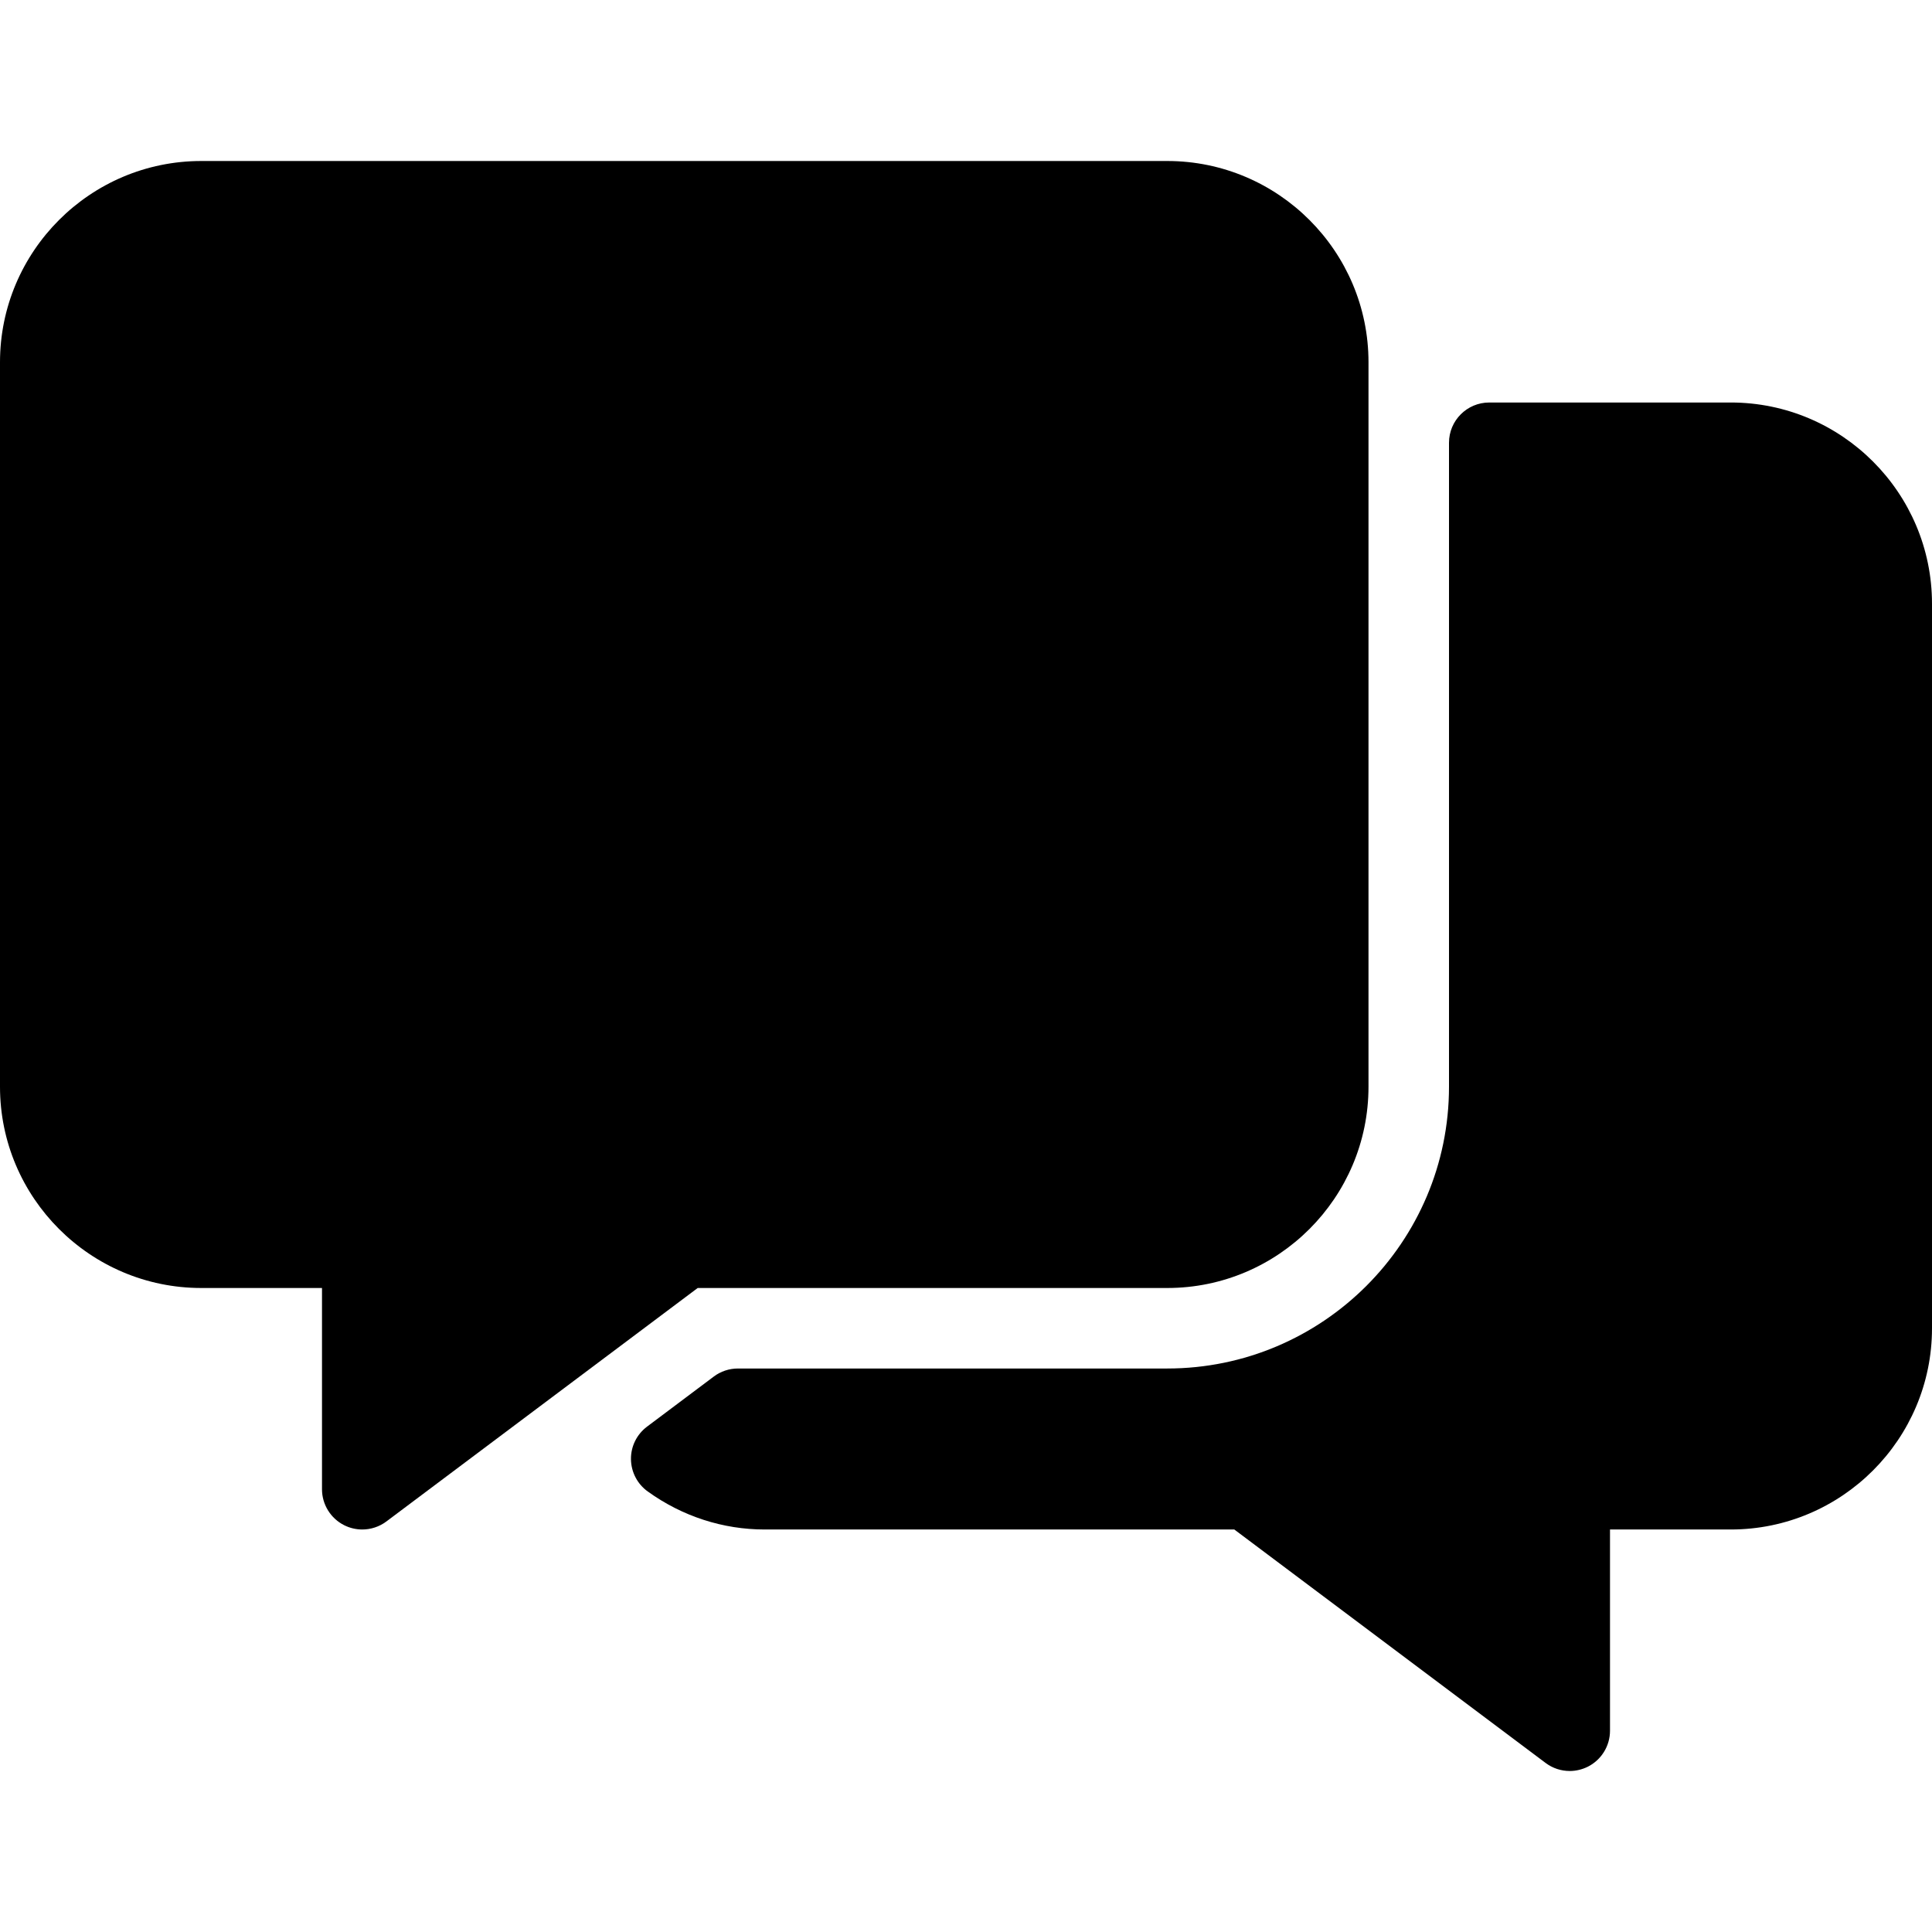
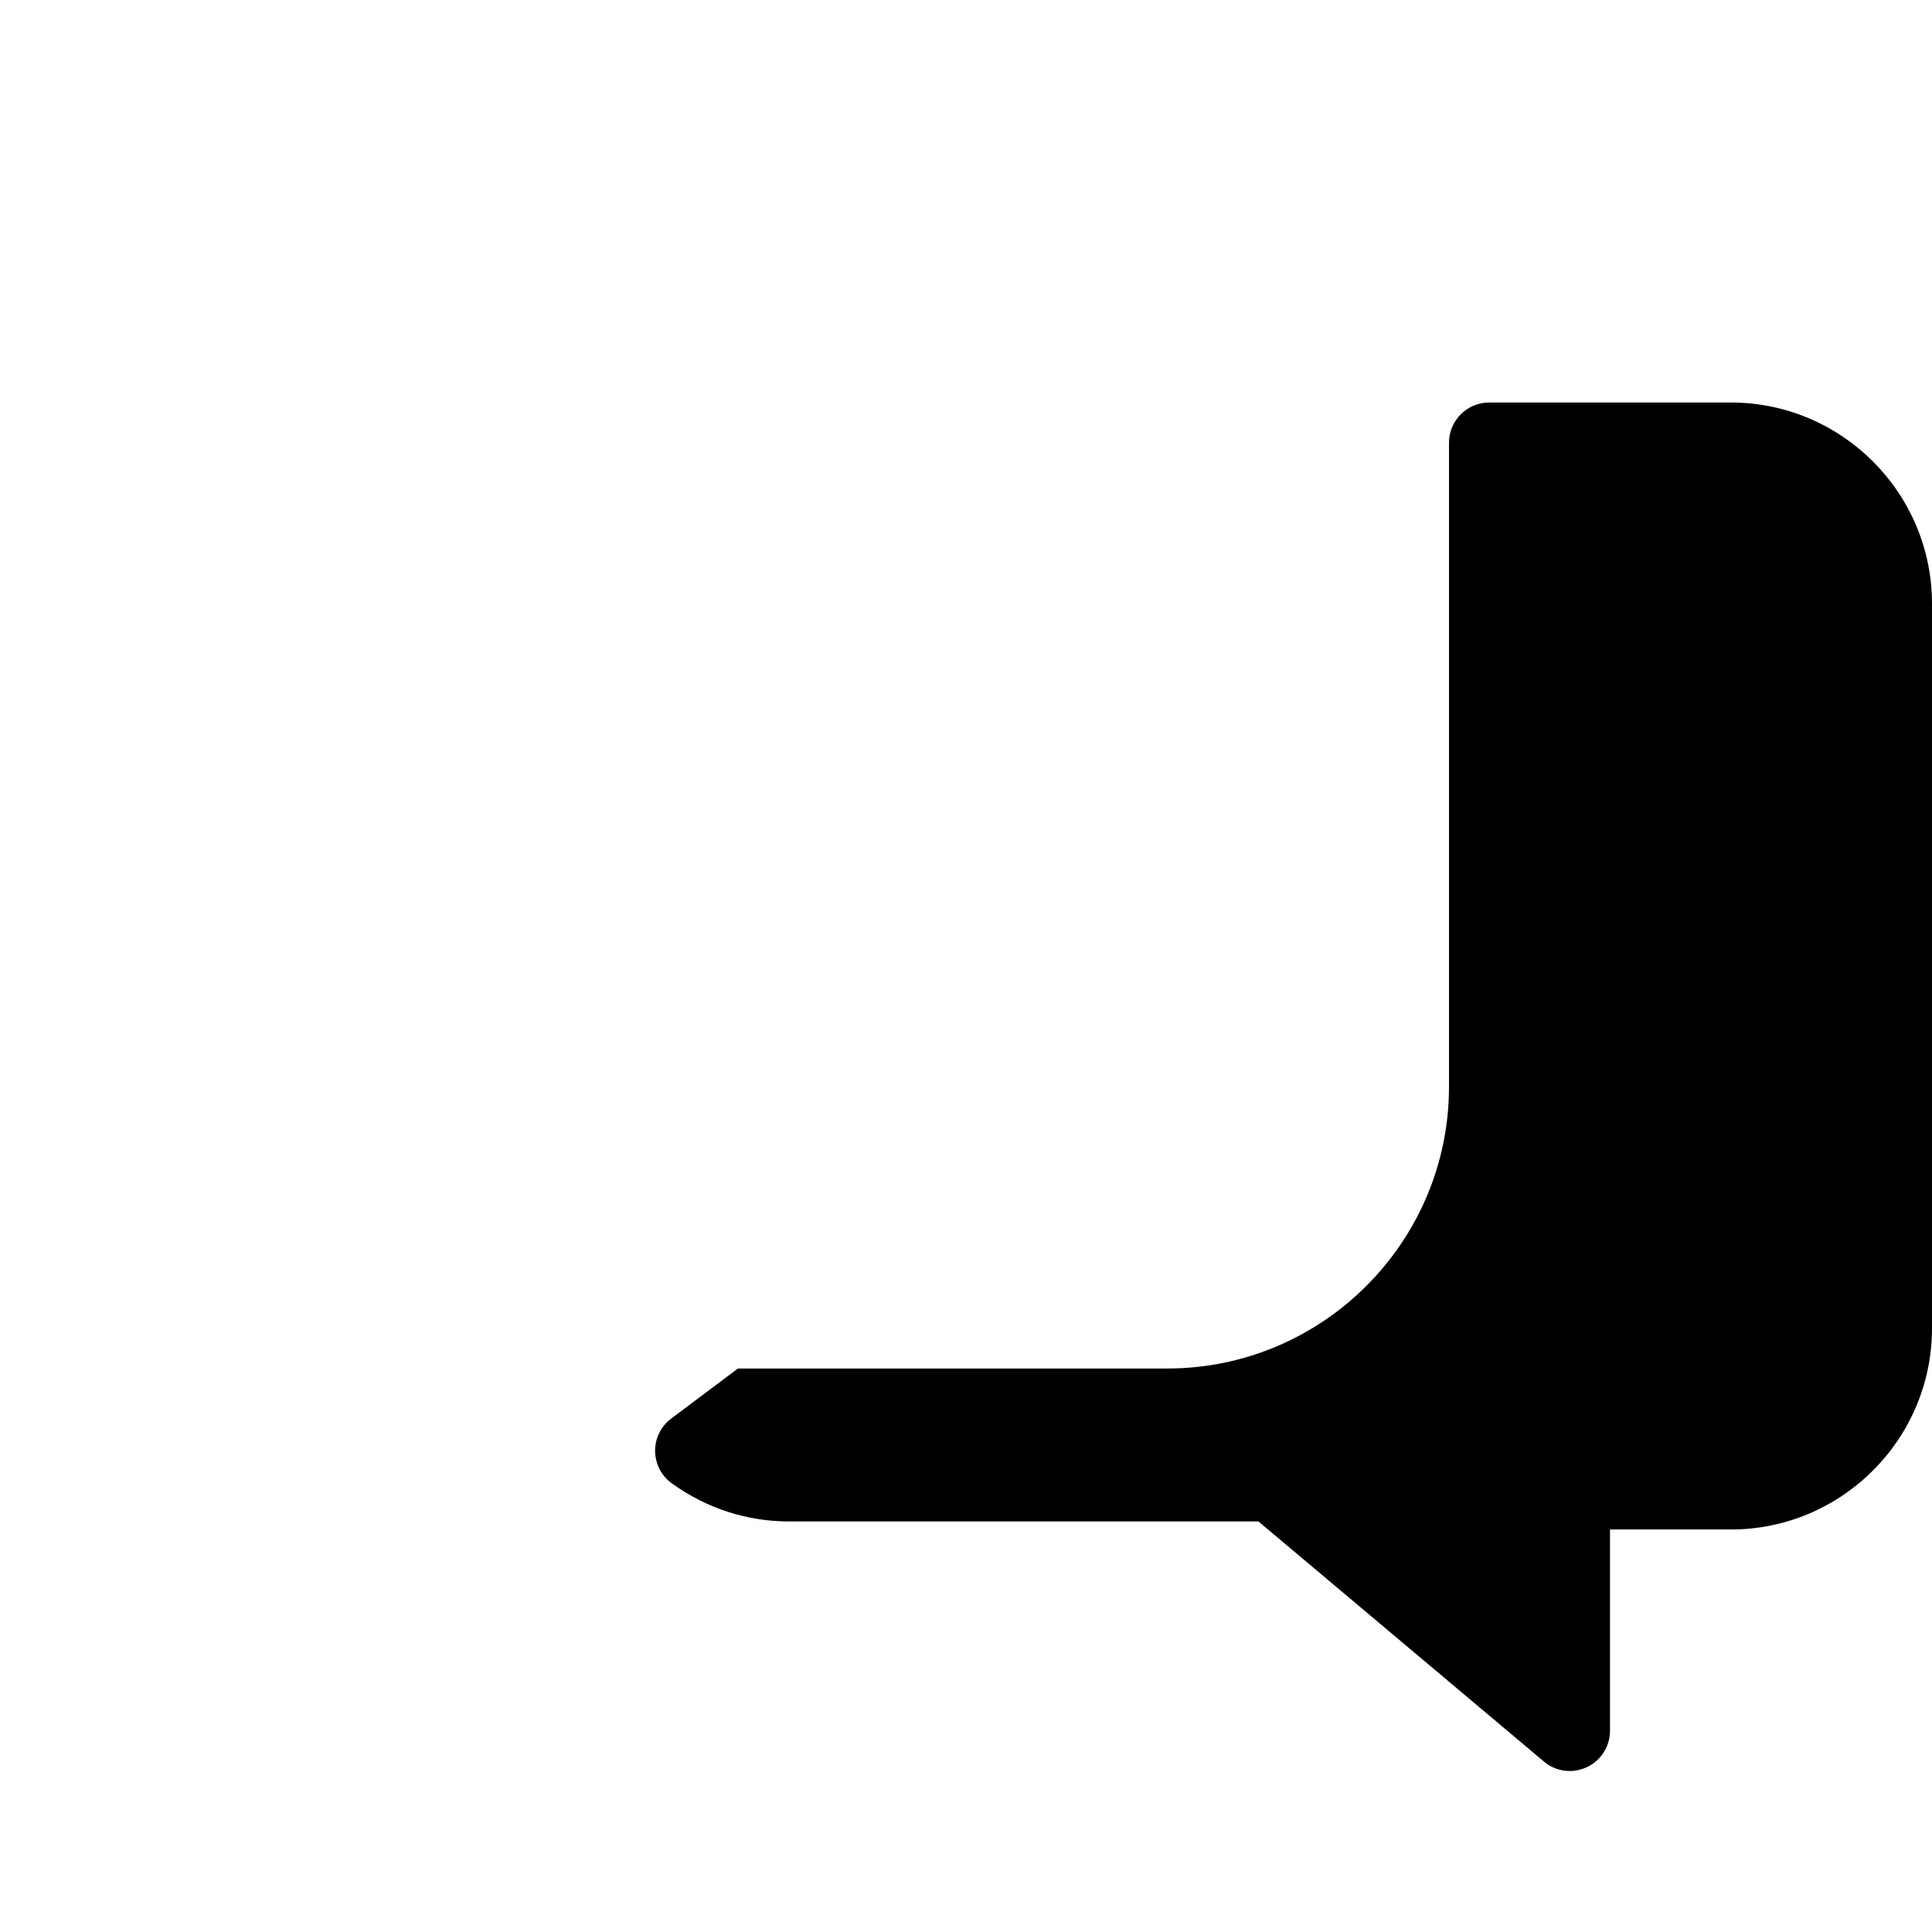
<svg xmlns="http://www.w3.org/2000/svg" fill="#000000" height="800px" width="800px" version="1.1" id="Layer_1" viewBox="0 0 512 512" xml:space="preserve">
  <g>
    <g>
      <g>
-         <path d="M309.333,341.333c29.419,0,53.333-23.936,53.333-53.333V96c0-29.397-23.915-53.333-53.333-53.333h-256     C23.915,42.667,0,66.603,0,96v192c0,29.397,23.915,53.333,53.333,53.333h32v53.333c0,4.032,2.283,7.723,5.888,9.536     c1.493,0.747,3.136,1.131,4.779,1.131c2.261,0,4.523-0.725,6.4-2.133l82.496-61.867H309.333z" />
-         <path d="M458.667,106.667h-64c-5.888,0-10.667,4.779-10.667,10.667V288c0,41.173-33.493,74.667-74.667,74.667H195.563     c-2.304,0-4.565,0.747-6.4,2.133l-17.685,13.269c-2.731,2.048-4.309,5.248-4.267,8.64c0.043,3.392,1.685,6.571,4.459,8.555     c9.173,6.592,19.904,10.069,30.997,10.069h124.437L409.6,467.2c1.877,1.408,4.117,2.133,6.4,2.133     c1.621,0,3.264-0.384,4.779-1.131c3.605-1.813,5.888-5.504,5.888-9.536v-53.333h32C488.085,405.333,512,381.397,512,352V160     C512,130.603,488.085,106.667,458.667,106.667z" />
+         <path d="M458.667,106.667h-64c-5.888,0-10.667,4.779-10.667,10.667V288c0,41.173-33.493,74.667-74.667,74.667H195.563     l-17.685,13.269c-2.731,2.048-4.309,5.248-4.267,8.64c0.043,3.392,1.685,6.571,4.459,8.555     c9.173,6.592,19.904,10.069,30.997,10.069h124.437L409.6,467.2c1.877,1.408,4.117,2.133,6.4,2.133     c1.621,0,3.264-0.384,4.779-1.131c3.605-1.813,5.888-5.504,5.888-9.536v-53.333h32C488.085,405.333,512,381.397,512,352V160     C512,130.603,488.085,106.667,458.667,106.667z" />
      </g>
    </g>
  </g>
</svg>